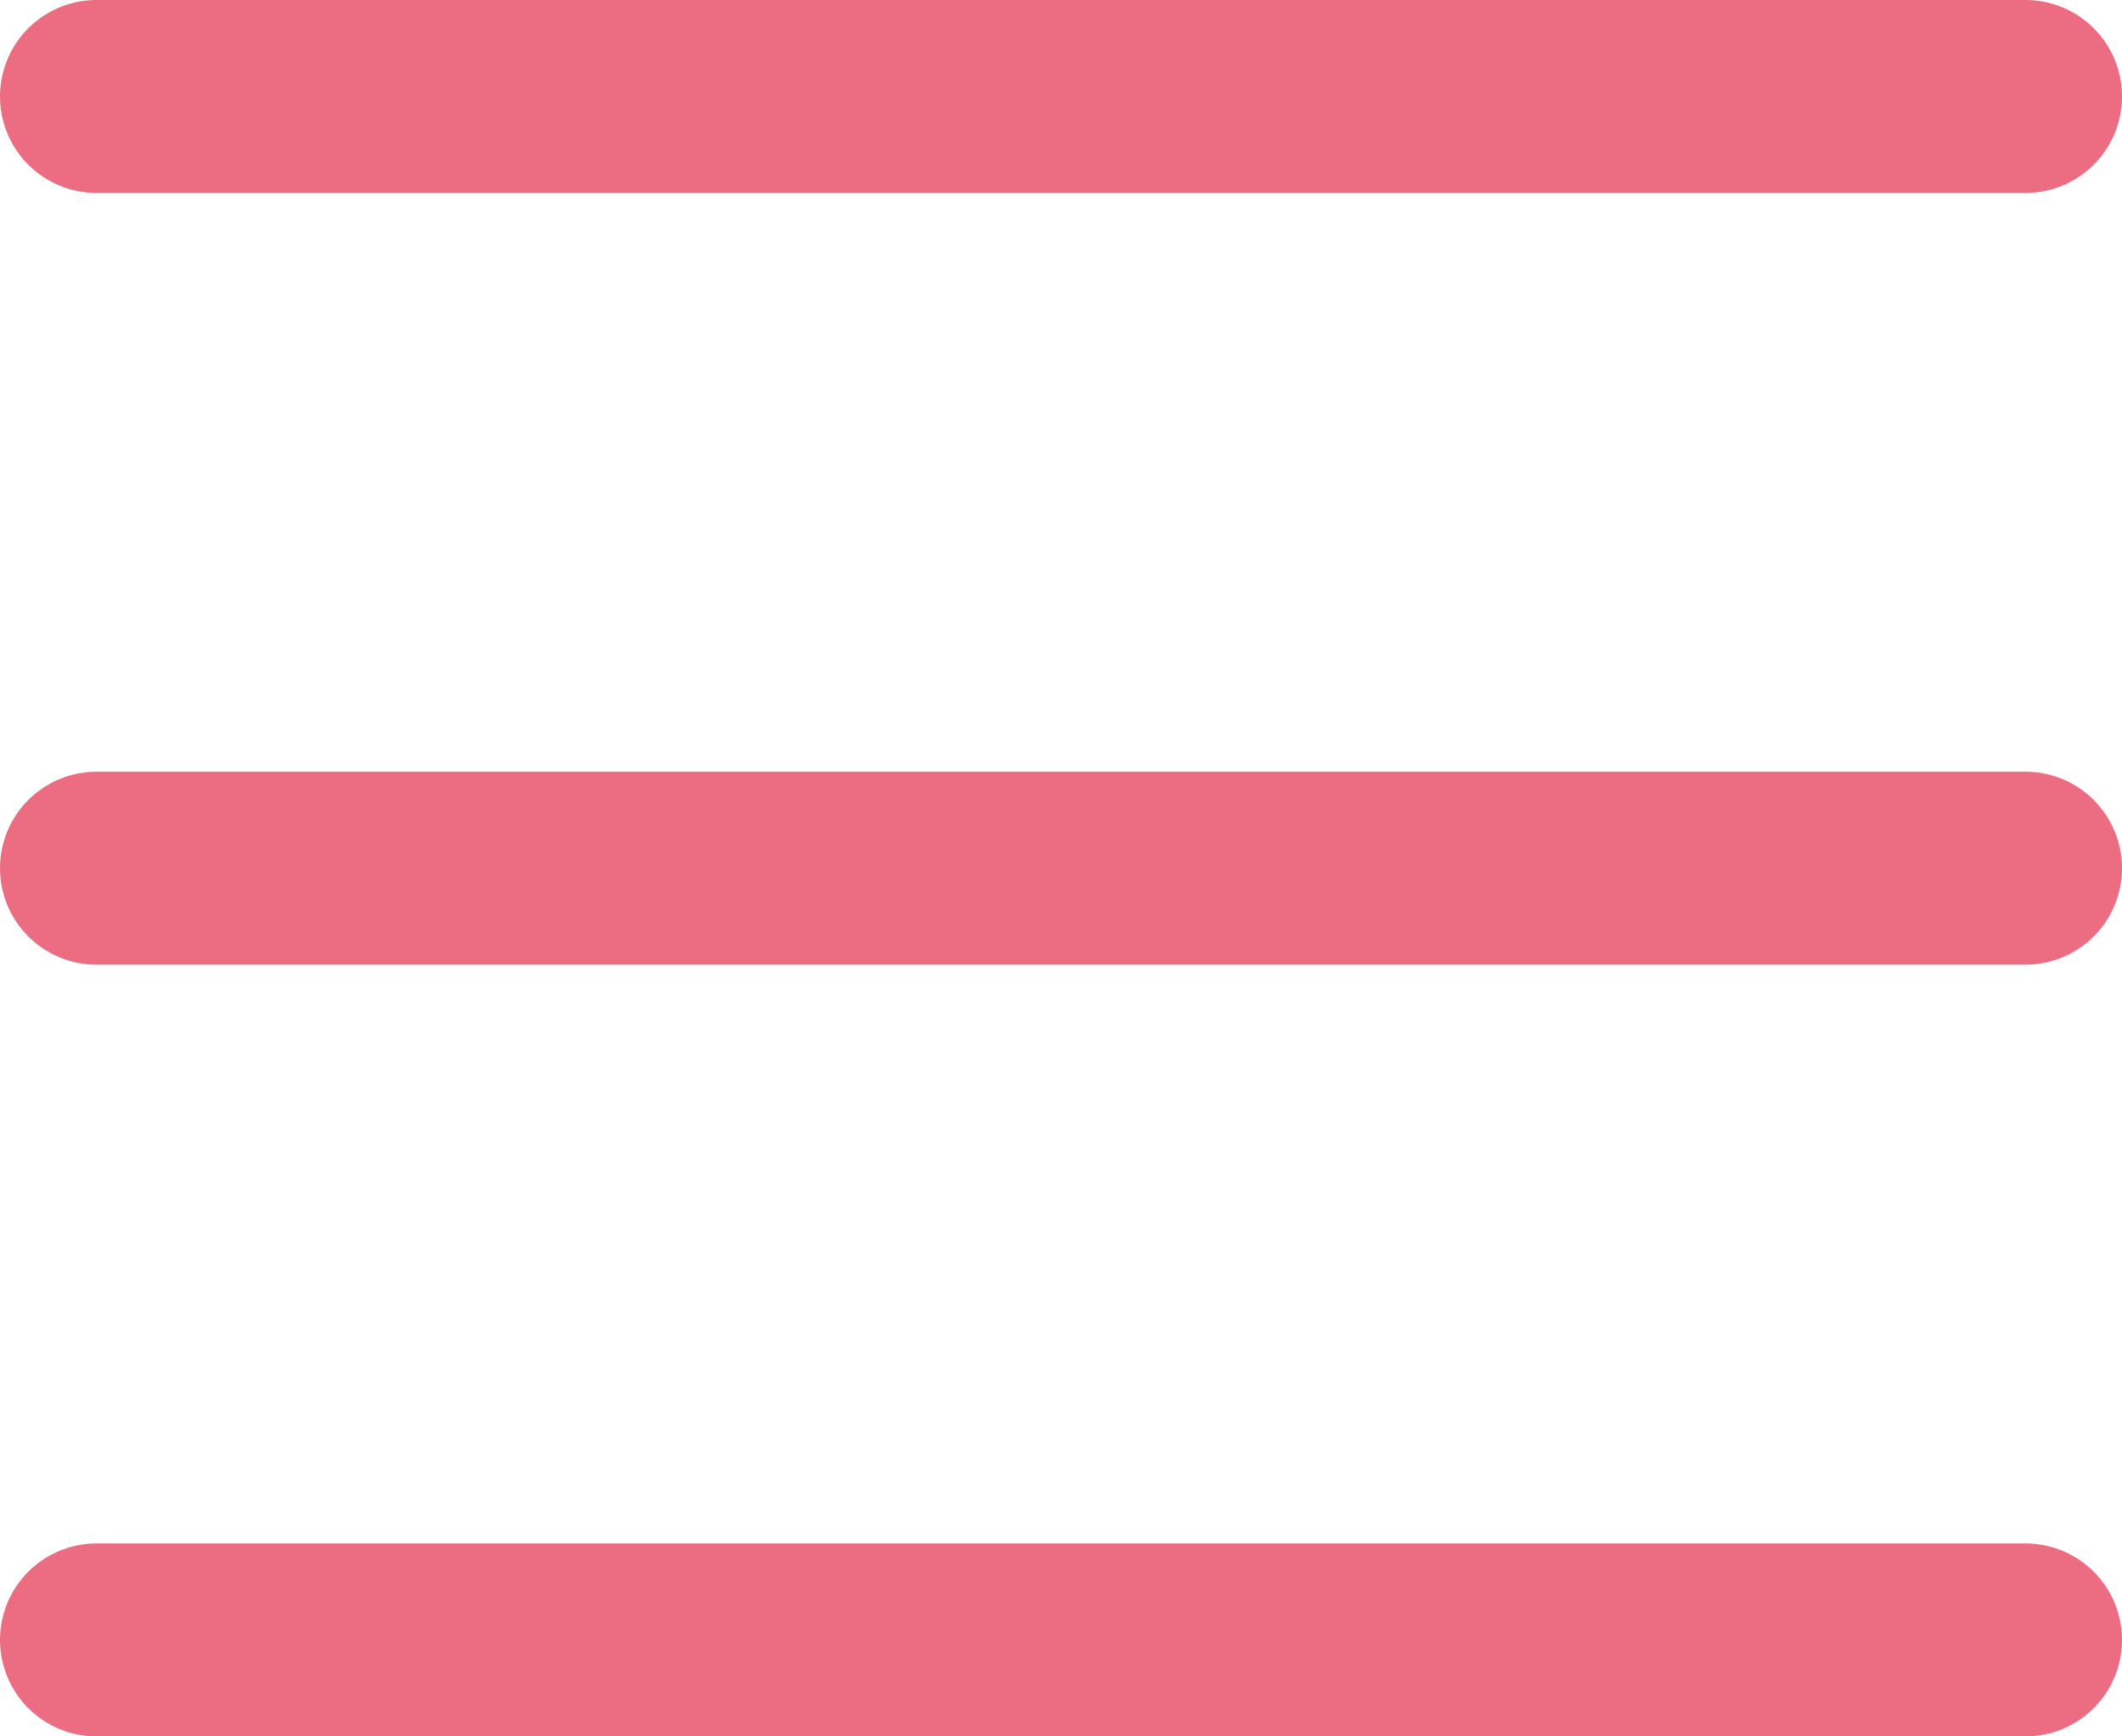
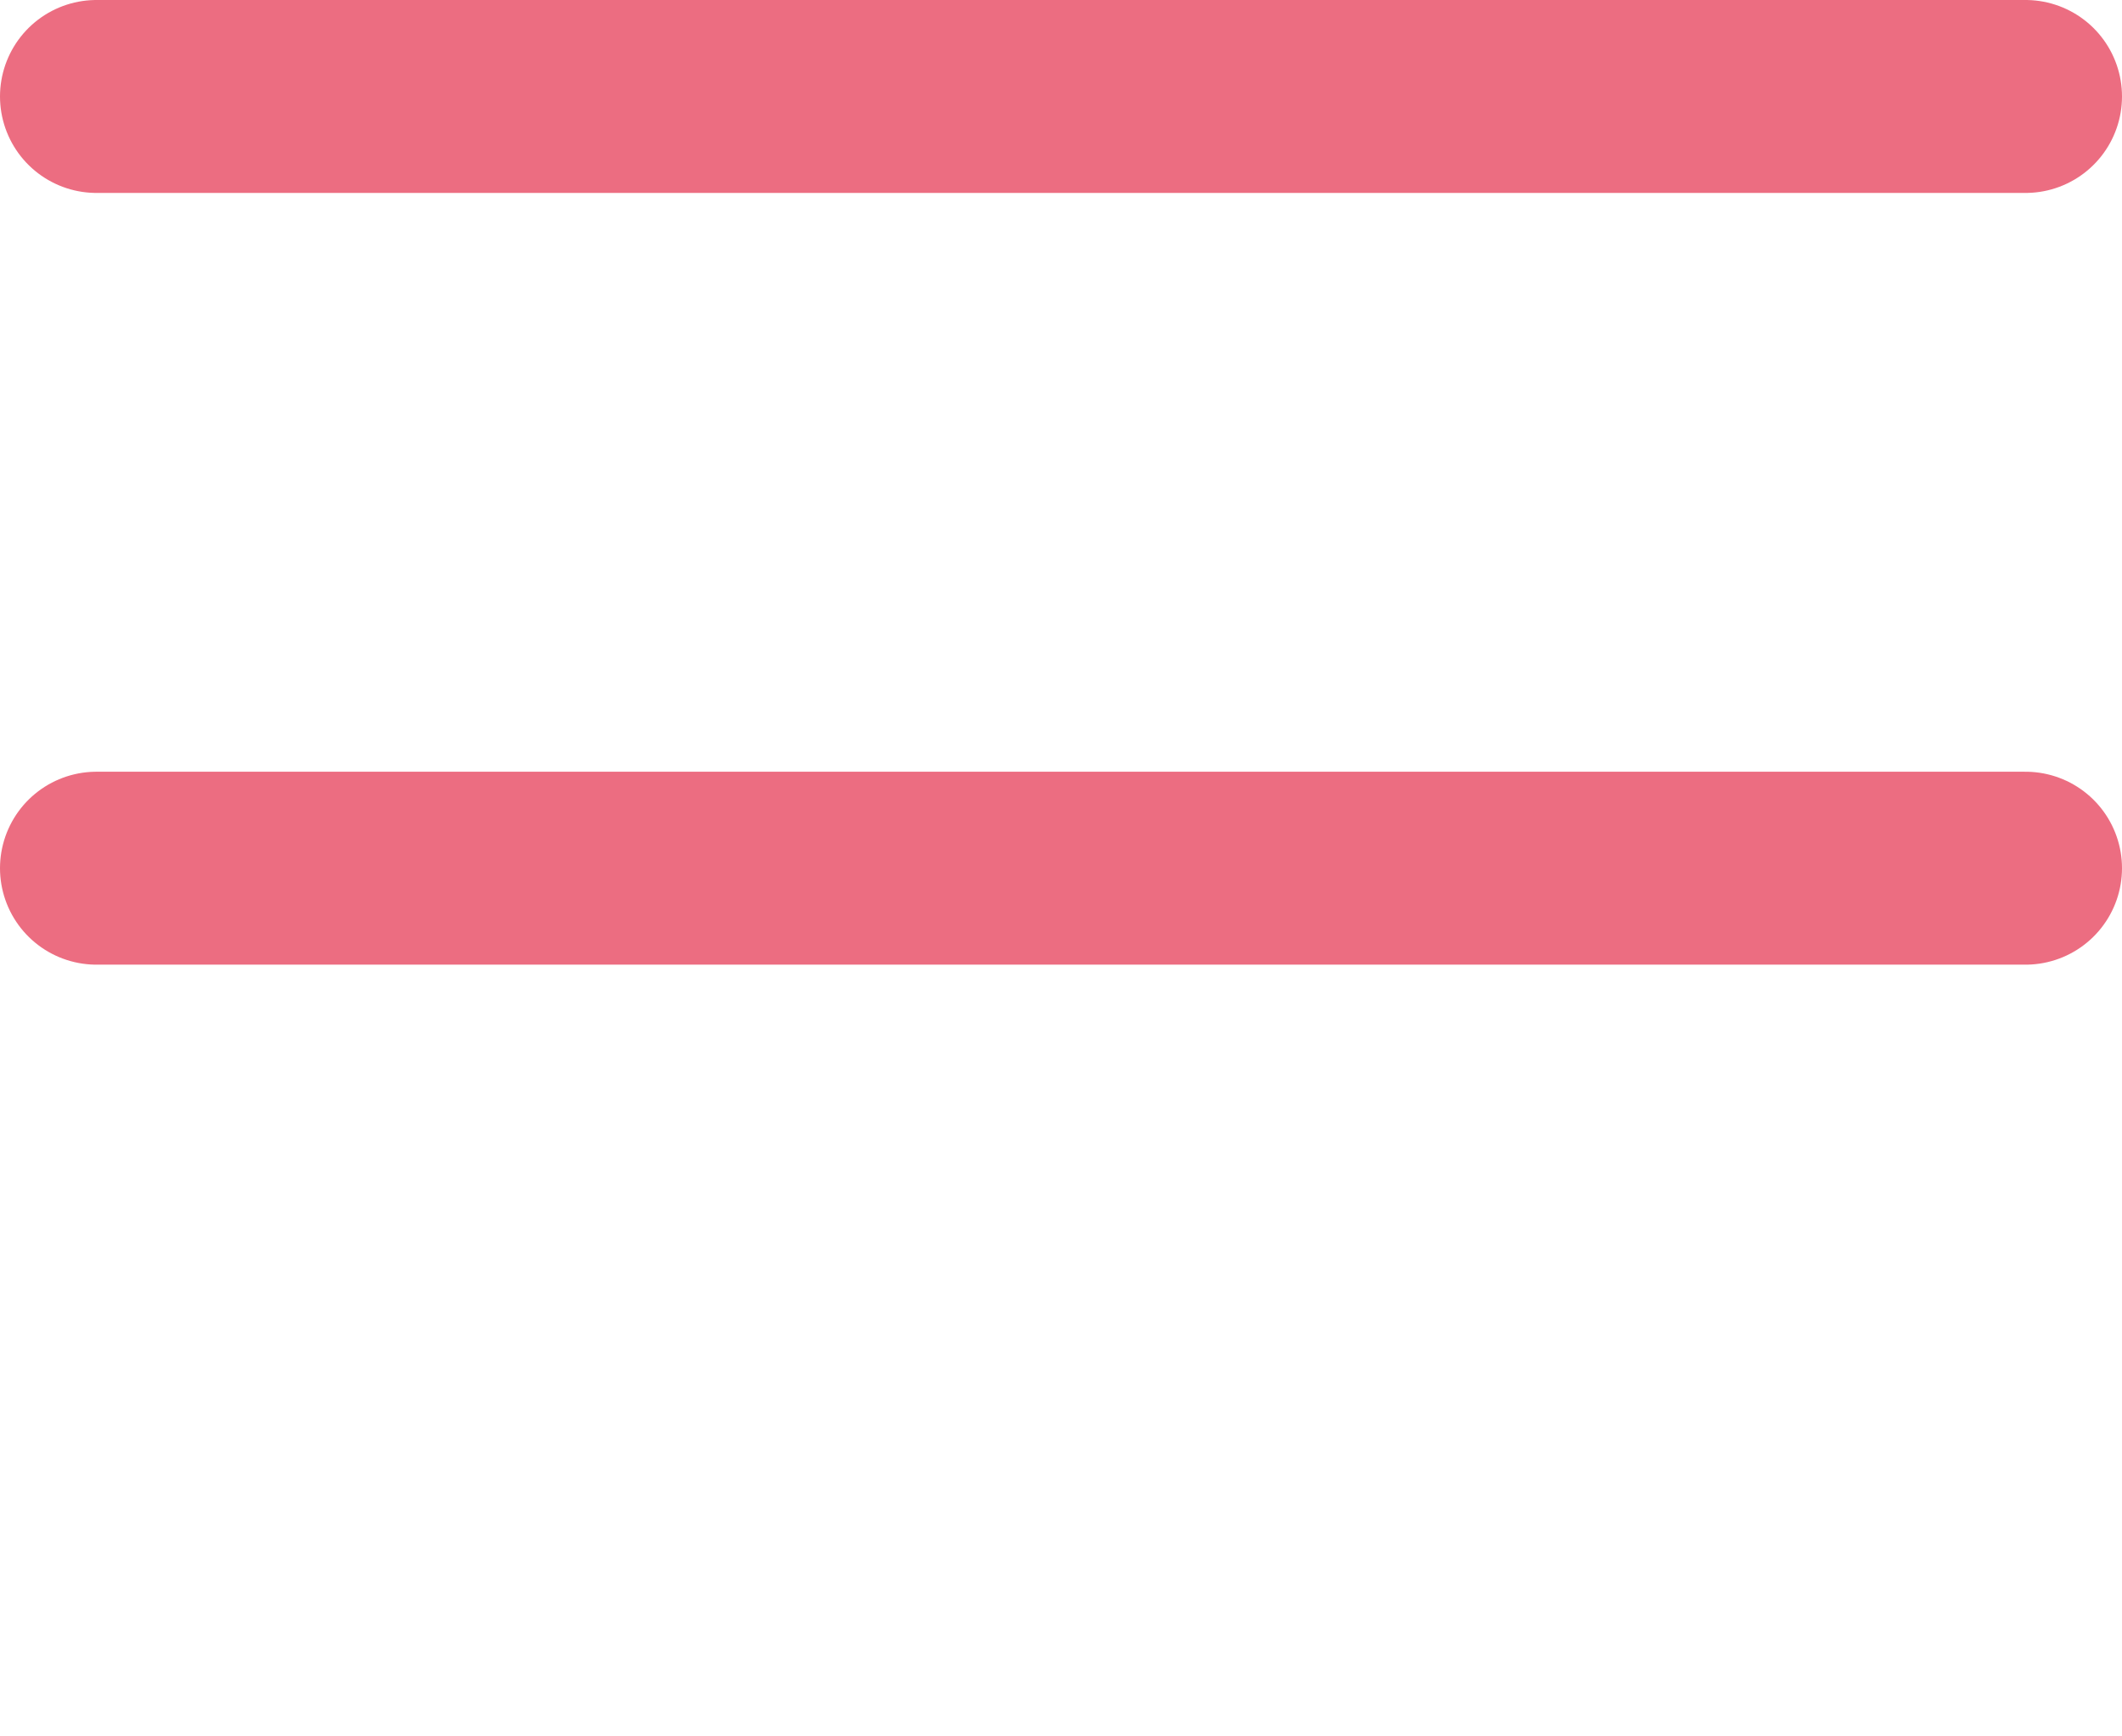
<svg xmlns="http://www.w3.org/2000/svg" width="22" height="18" viewBox="0 0 22 18" fill="none">
  <path d="M1 1H21" stroke="#EC6D81" stroke-width="2" stroke-linecap="round" />
  <path d="M1 9H21" stroke="#EC6D81" stroke-width="2" stroke-linecap="round" />
-   <path d="M1 17H21" stroke="#EC6D81" stroke-width="2" stroke-linecap="round" />
</svg>